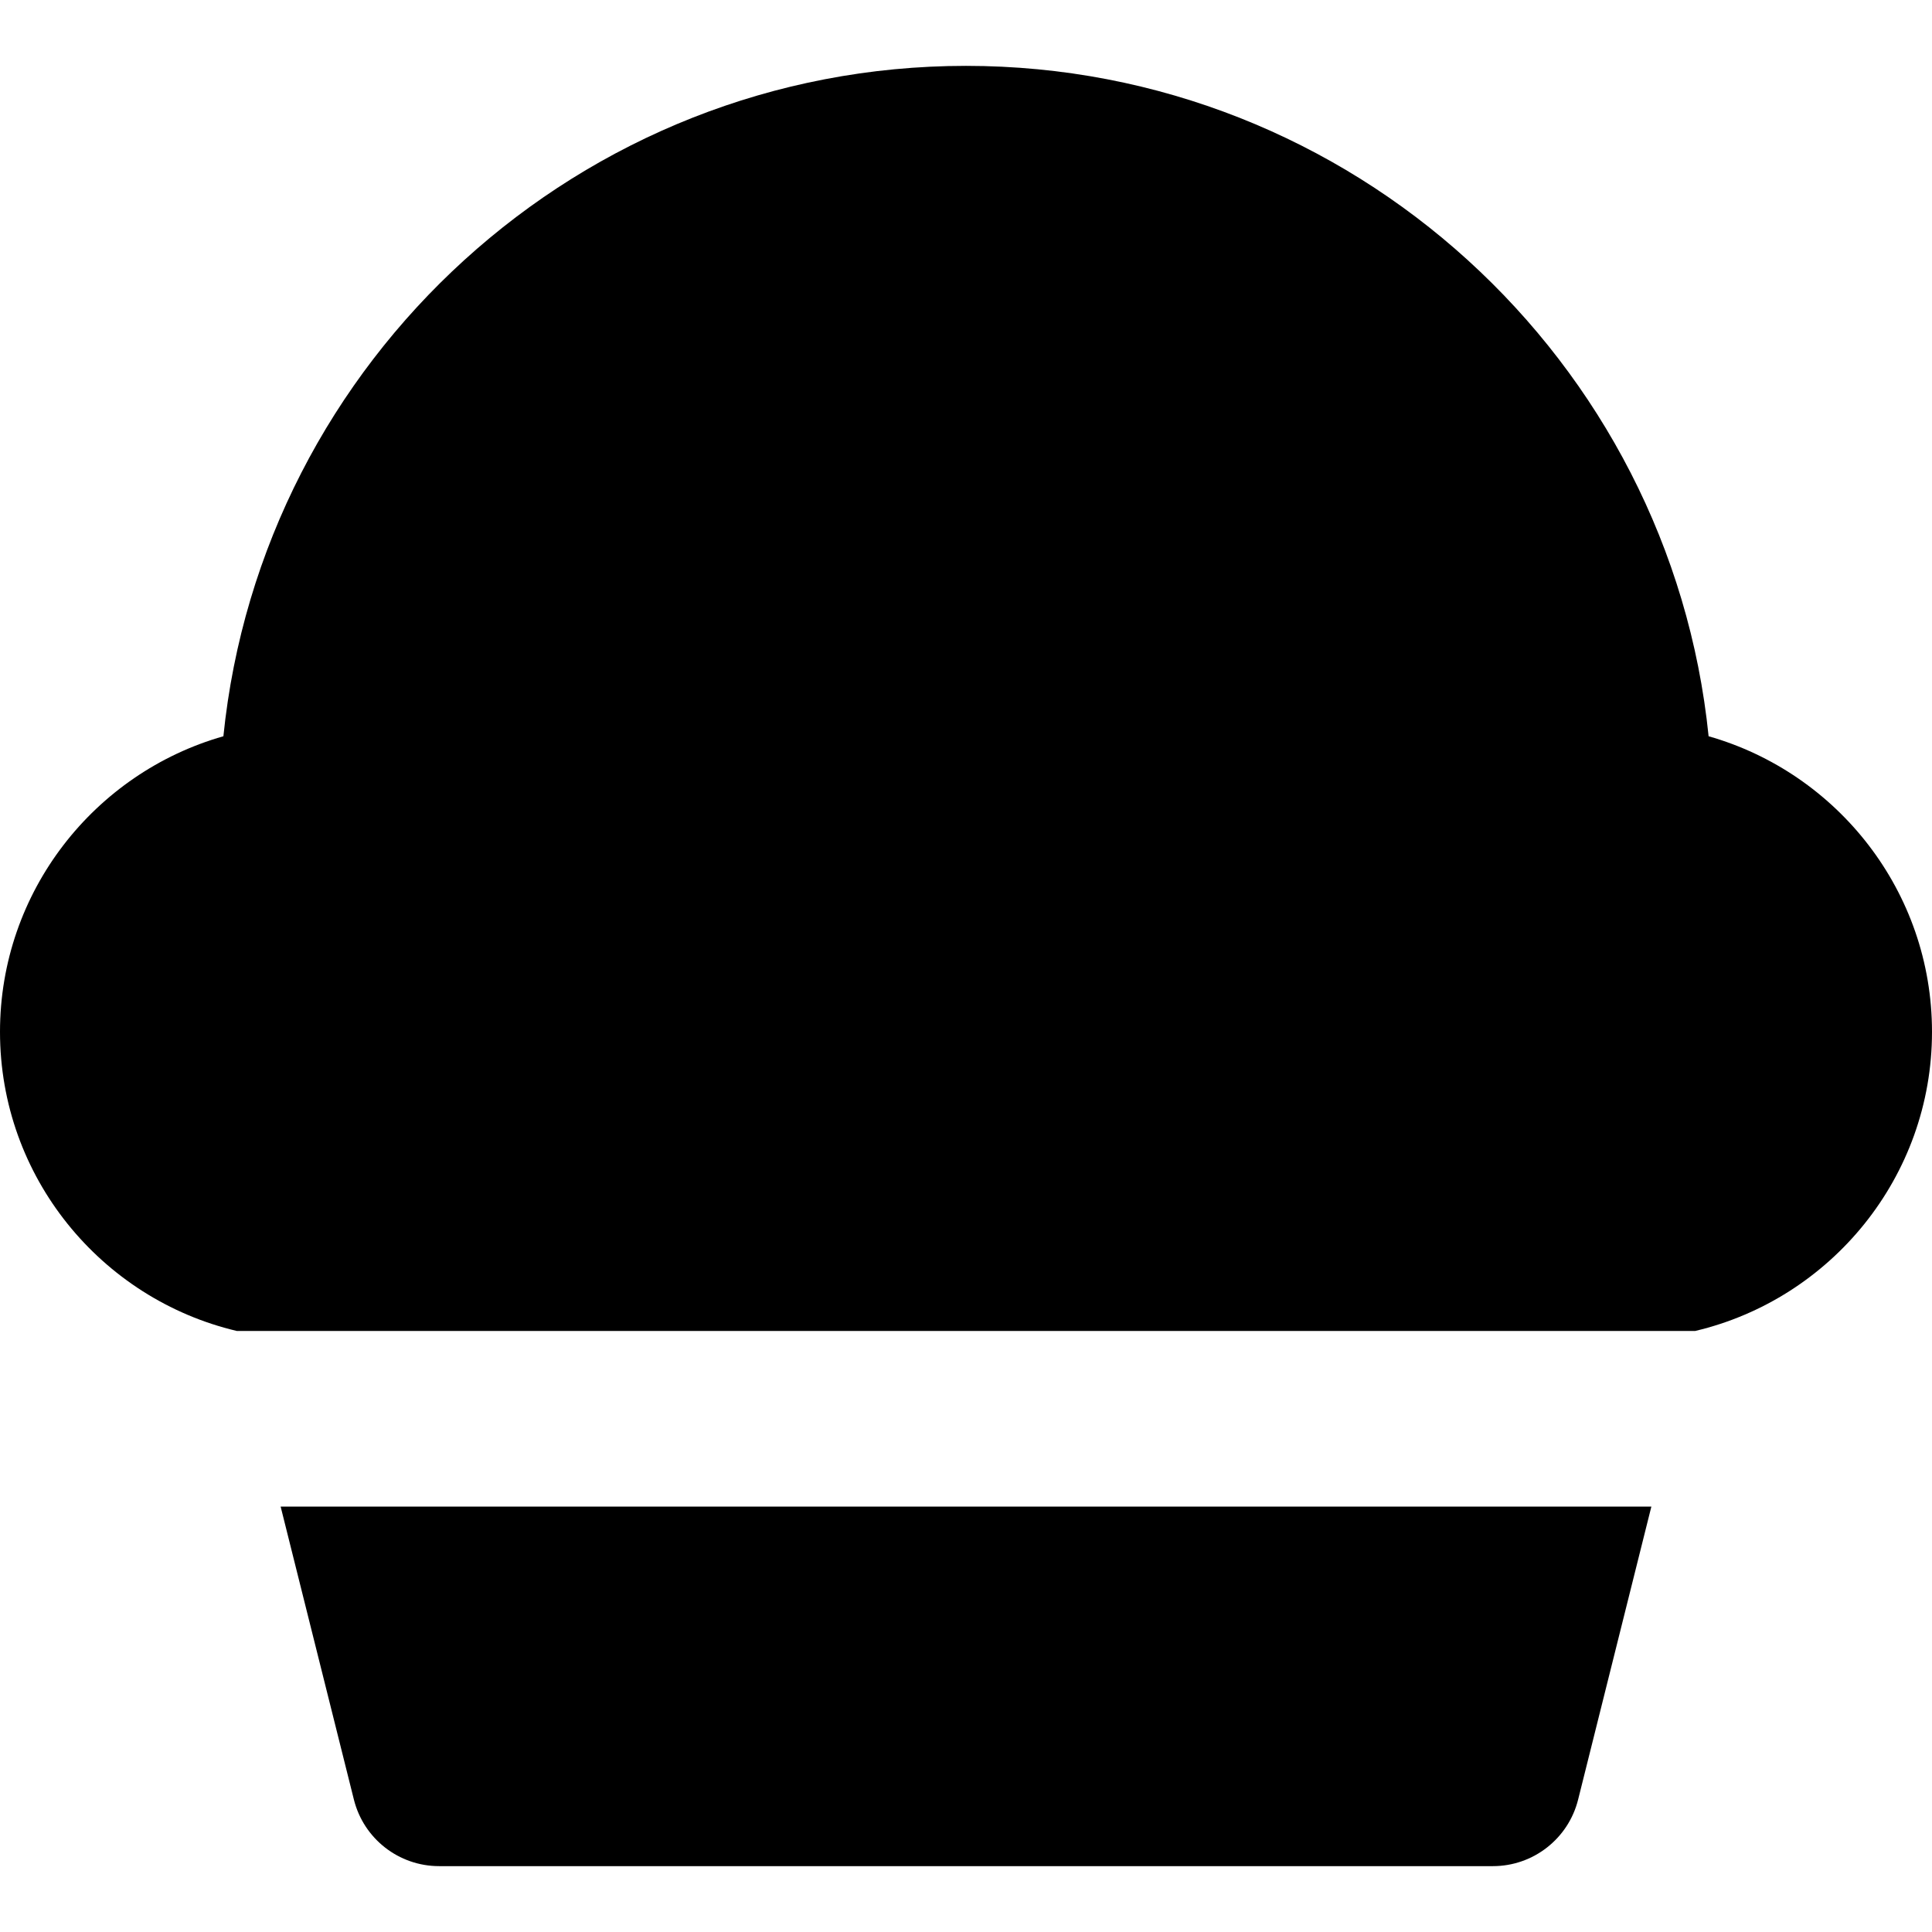
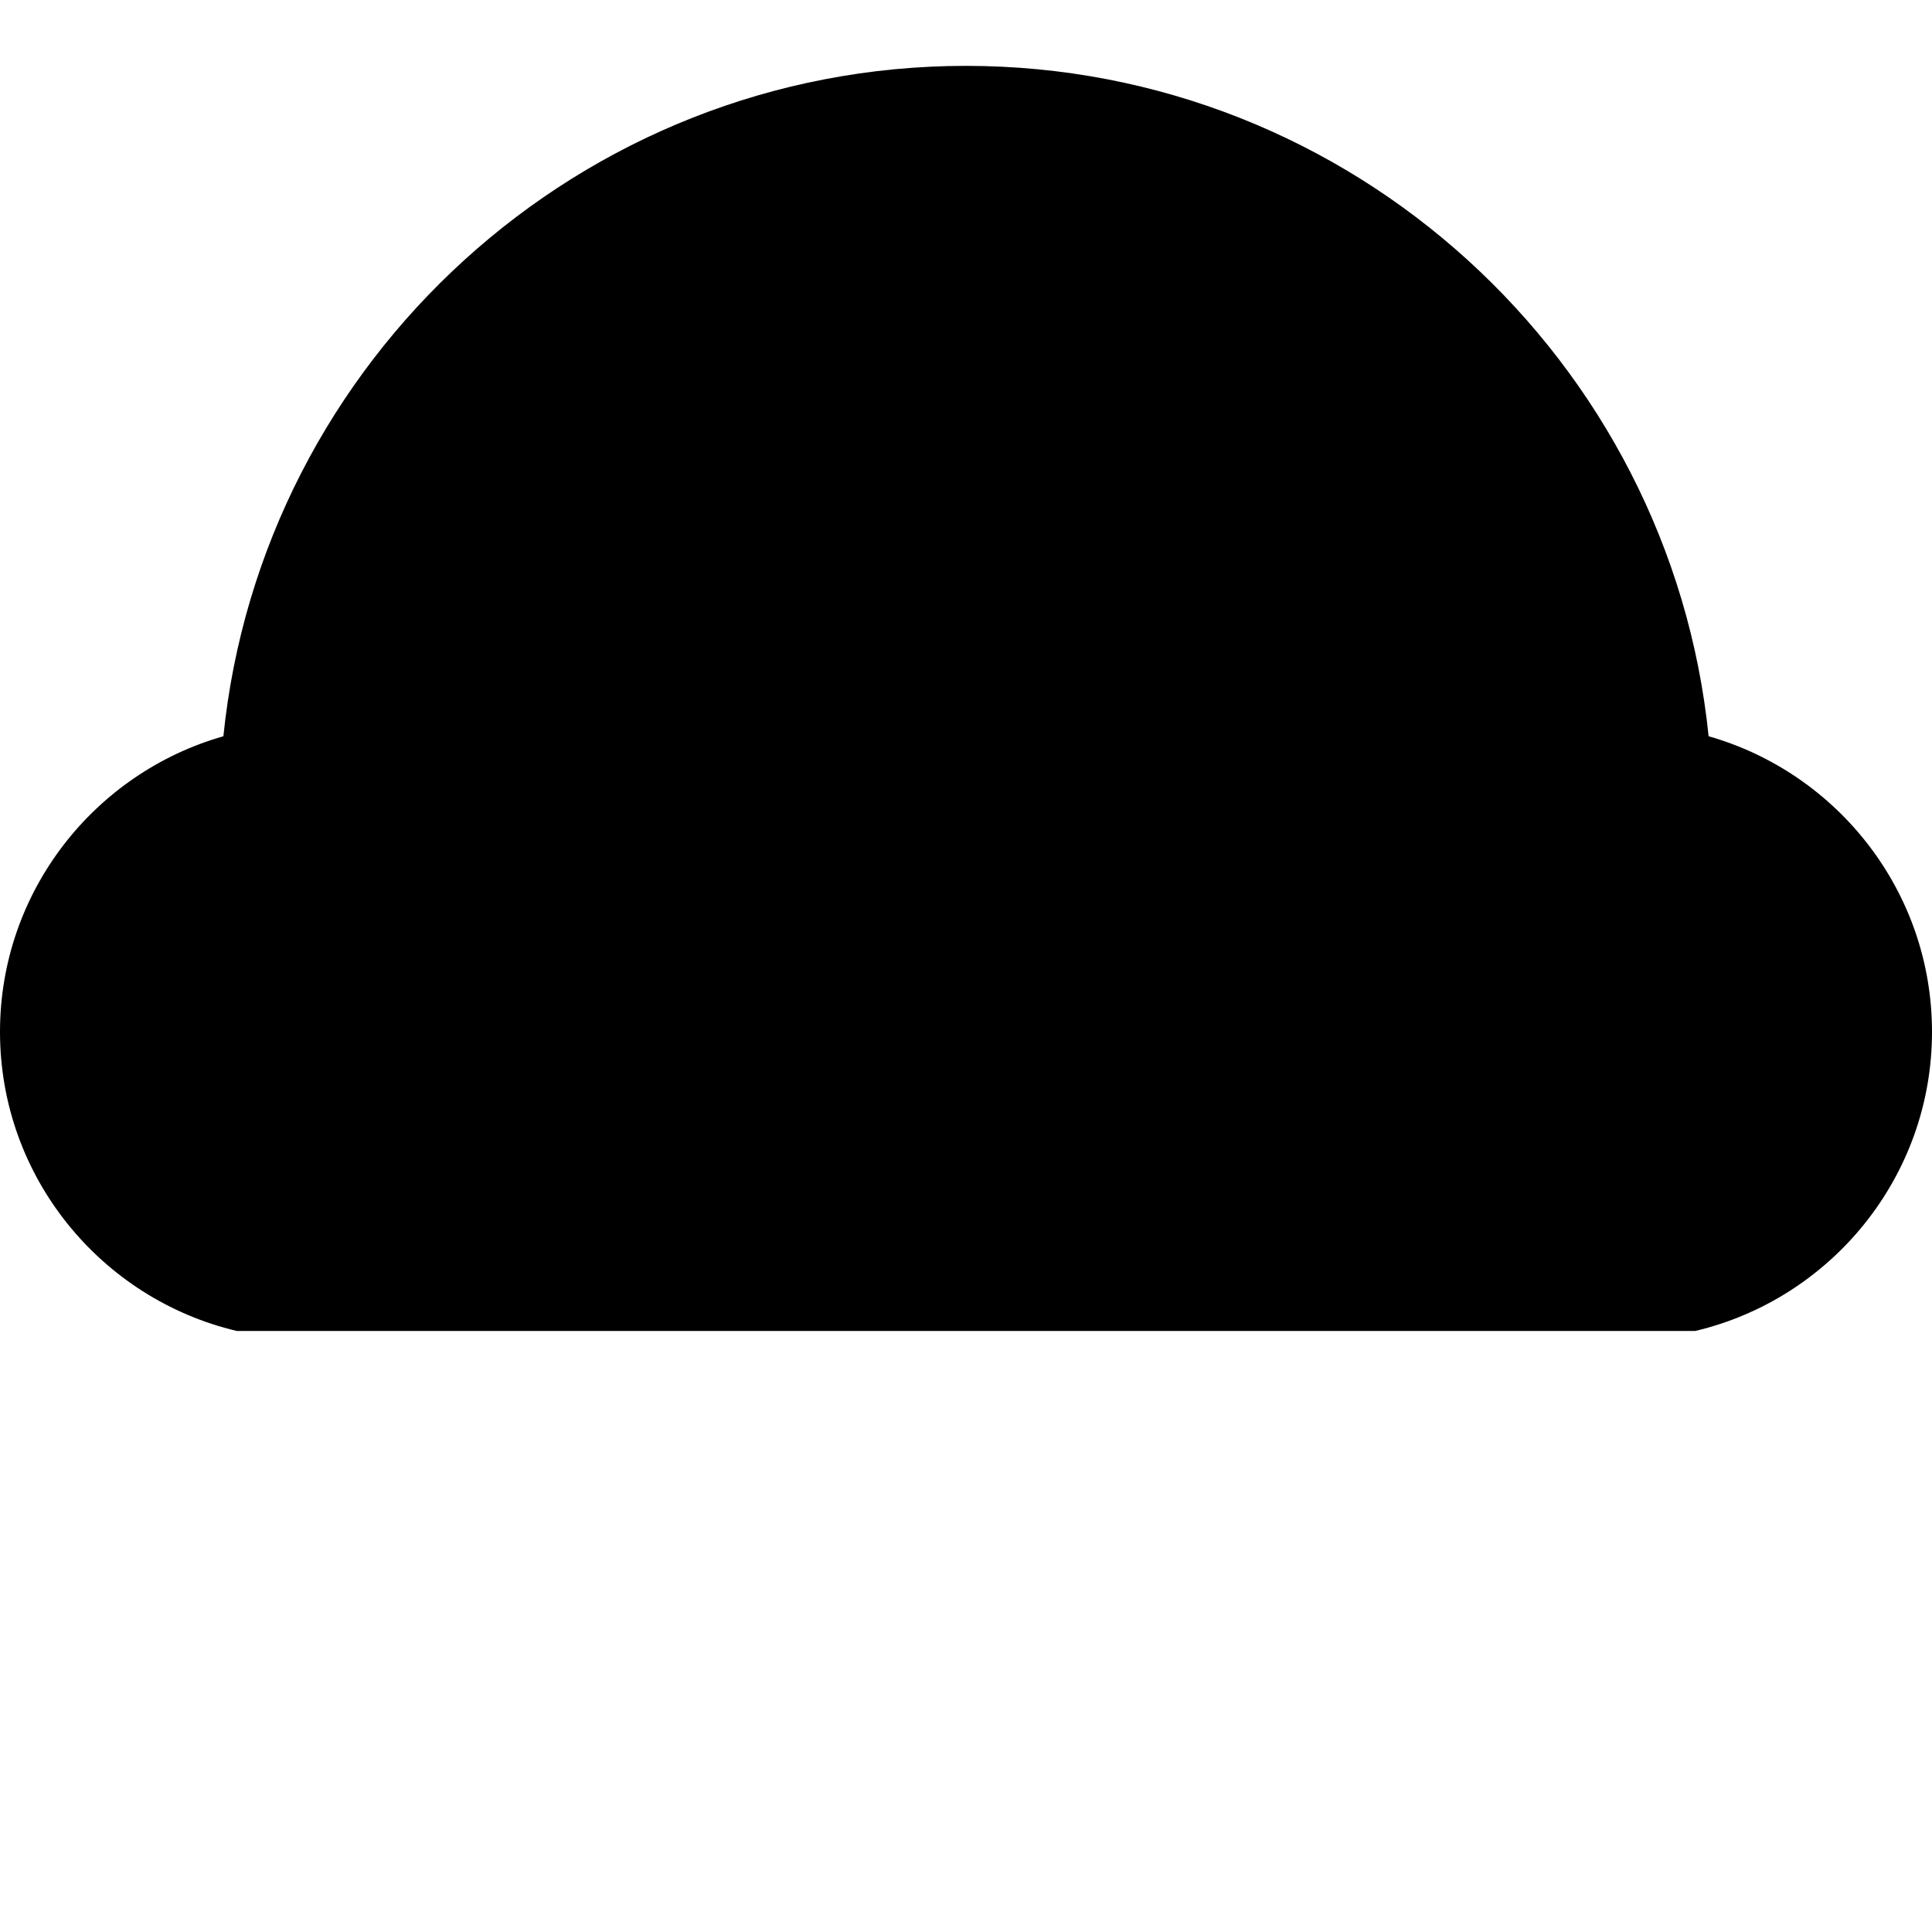
<svg xmlns="http://www.w3.org/2000/svg" fill="#000000" height="800px" width="800px" version="1.1" id="Layer_1" viewBox="0 0 330 330" xml:space="preserve">
  <g id="XMLID_24_">
    <path id="XMLID_25_" d="M291.843,125.758C285.313,61.534,230.918,11.25,165,11.25S44.686,61.534,38.157,125.758   C16.161,132.016,0,152.274,0,176.25c0,24.796,17.285,45.617,40.435,51.085h249.131C312.715,221.867,330,201.046,330,176.25   C330,152.274,313.839,132.016,291.843,125.758z" />
-     <path id="XMLID_26_" d="M269.553,307.388l12.513-50.053H47.935l12.513,50.053c1.67,6.677,7.67,11.362,14.553,11.362h60h0.02H195h60   C261.883,318.75,267.883,314.065,269.553,307.388z" />
  </g>
</svg>